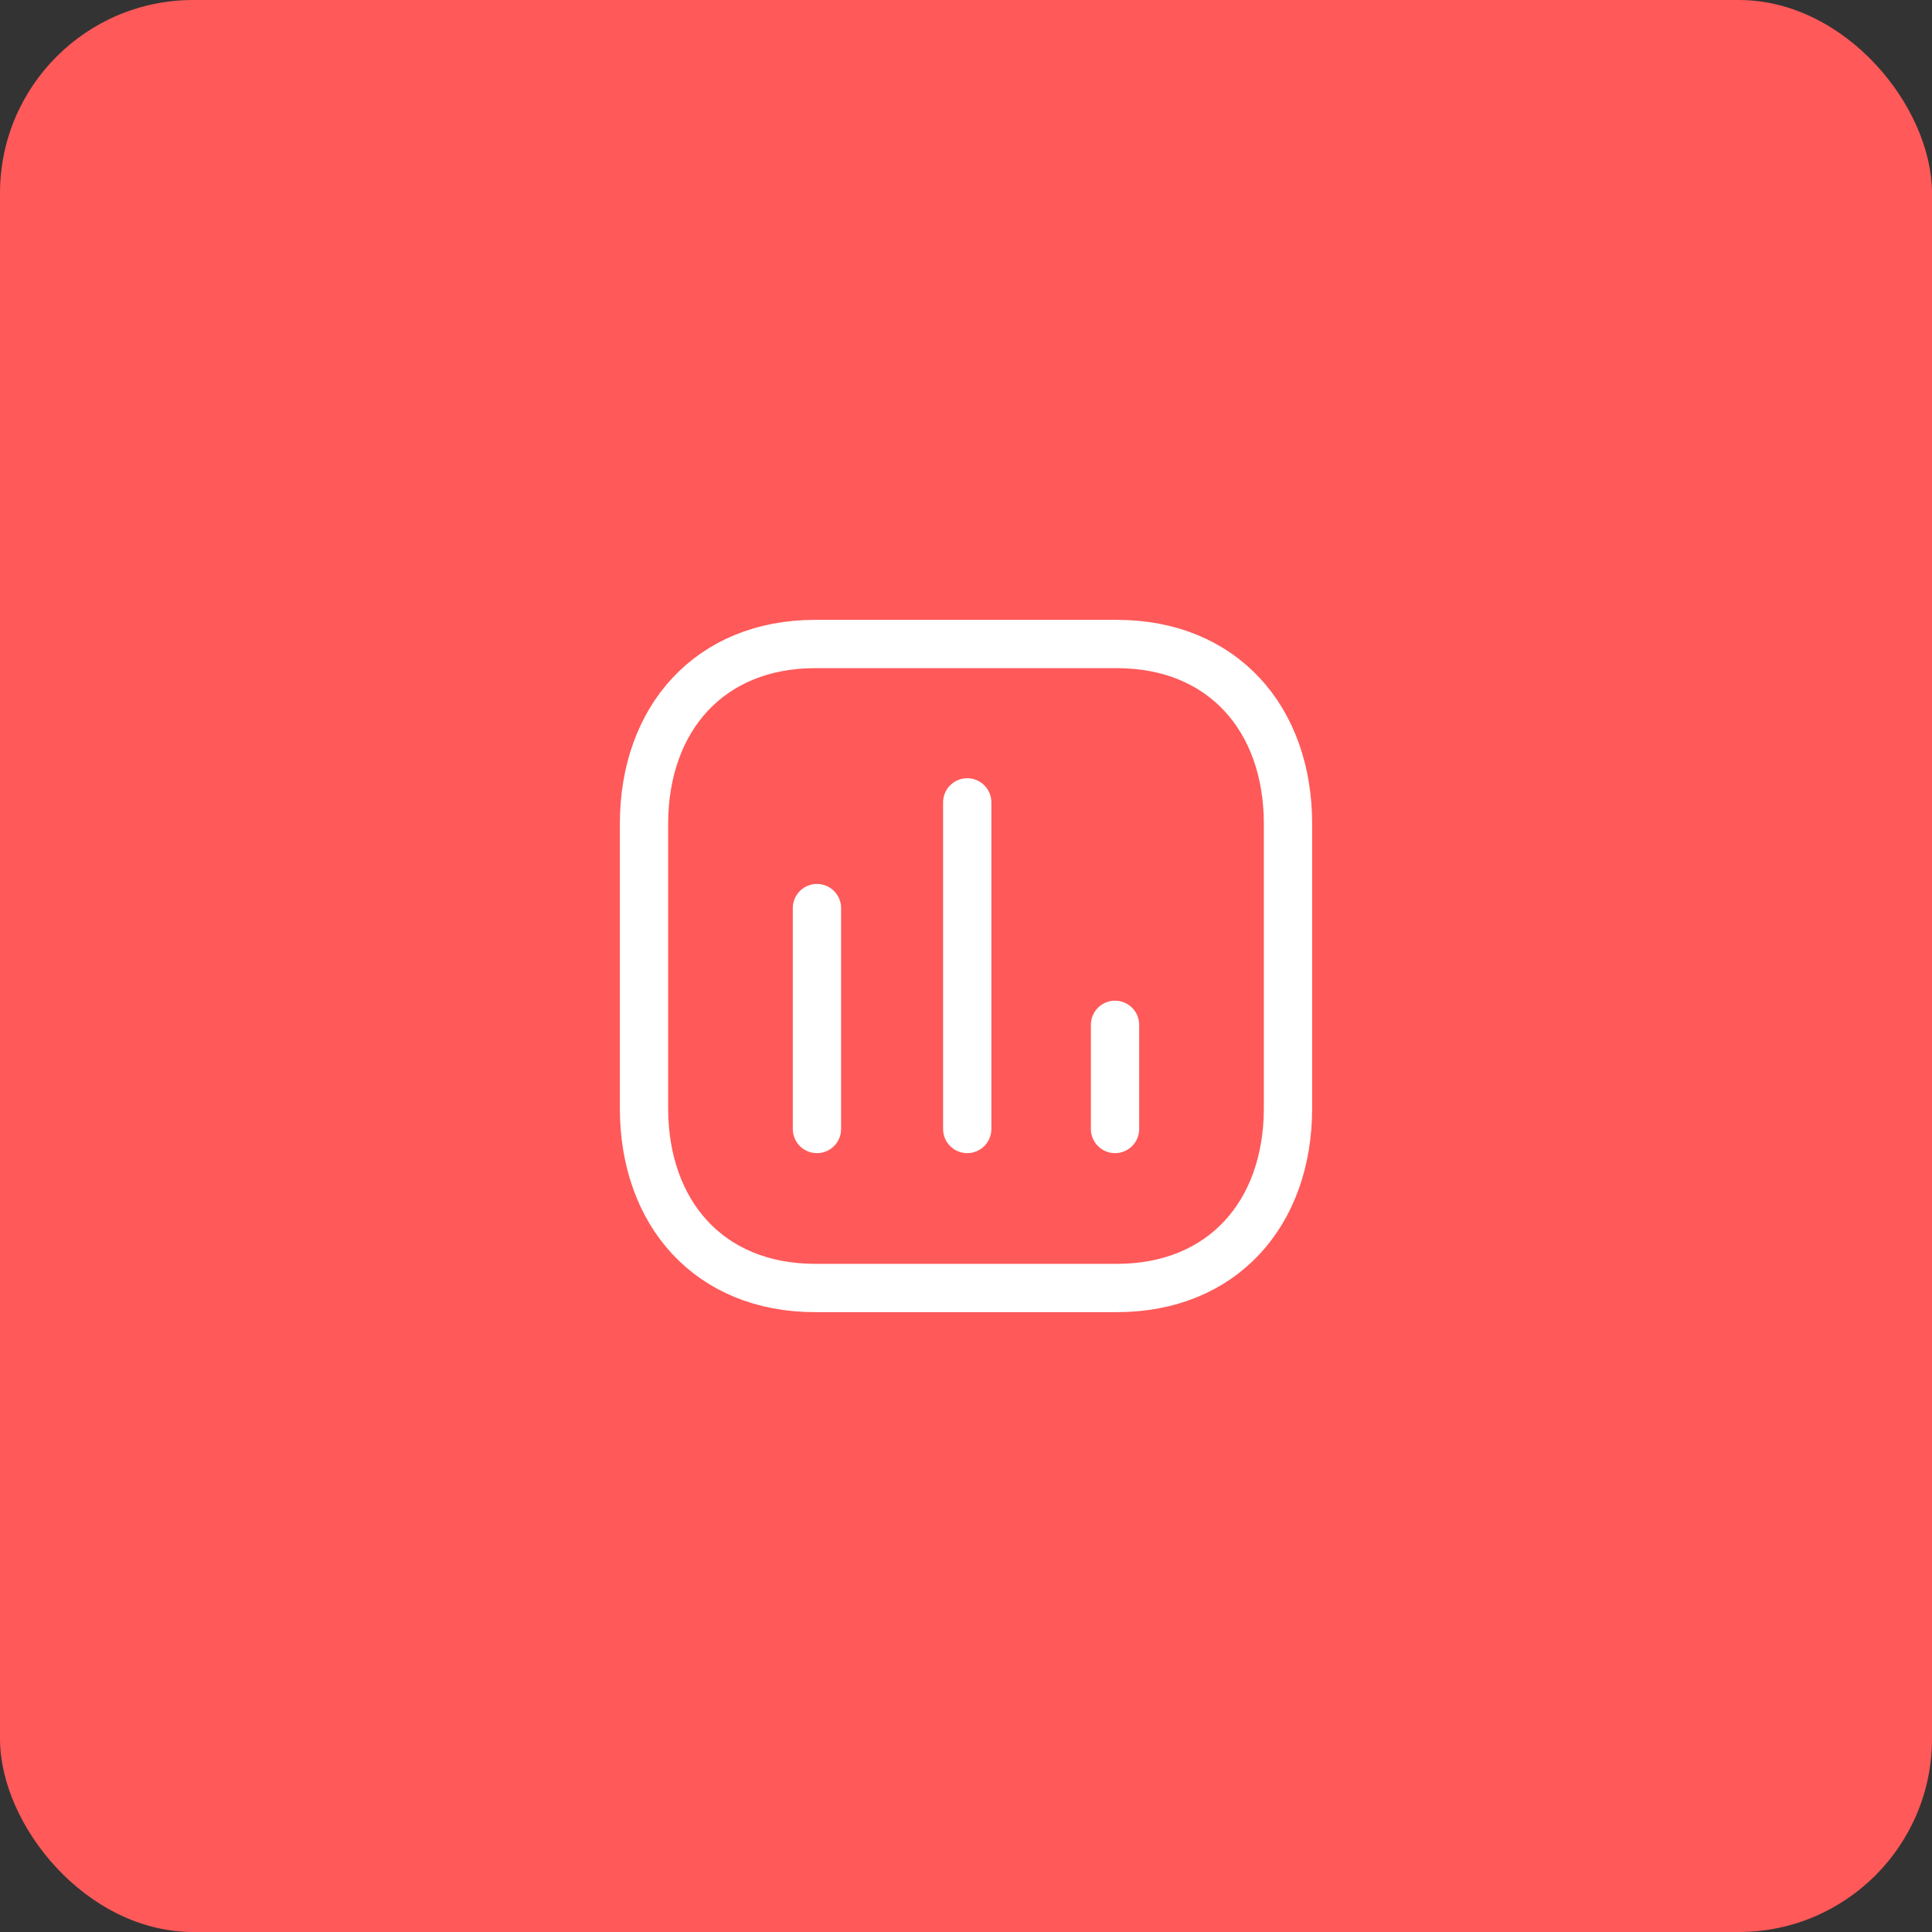
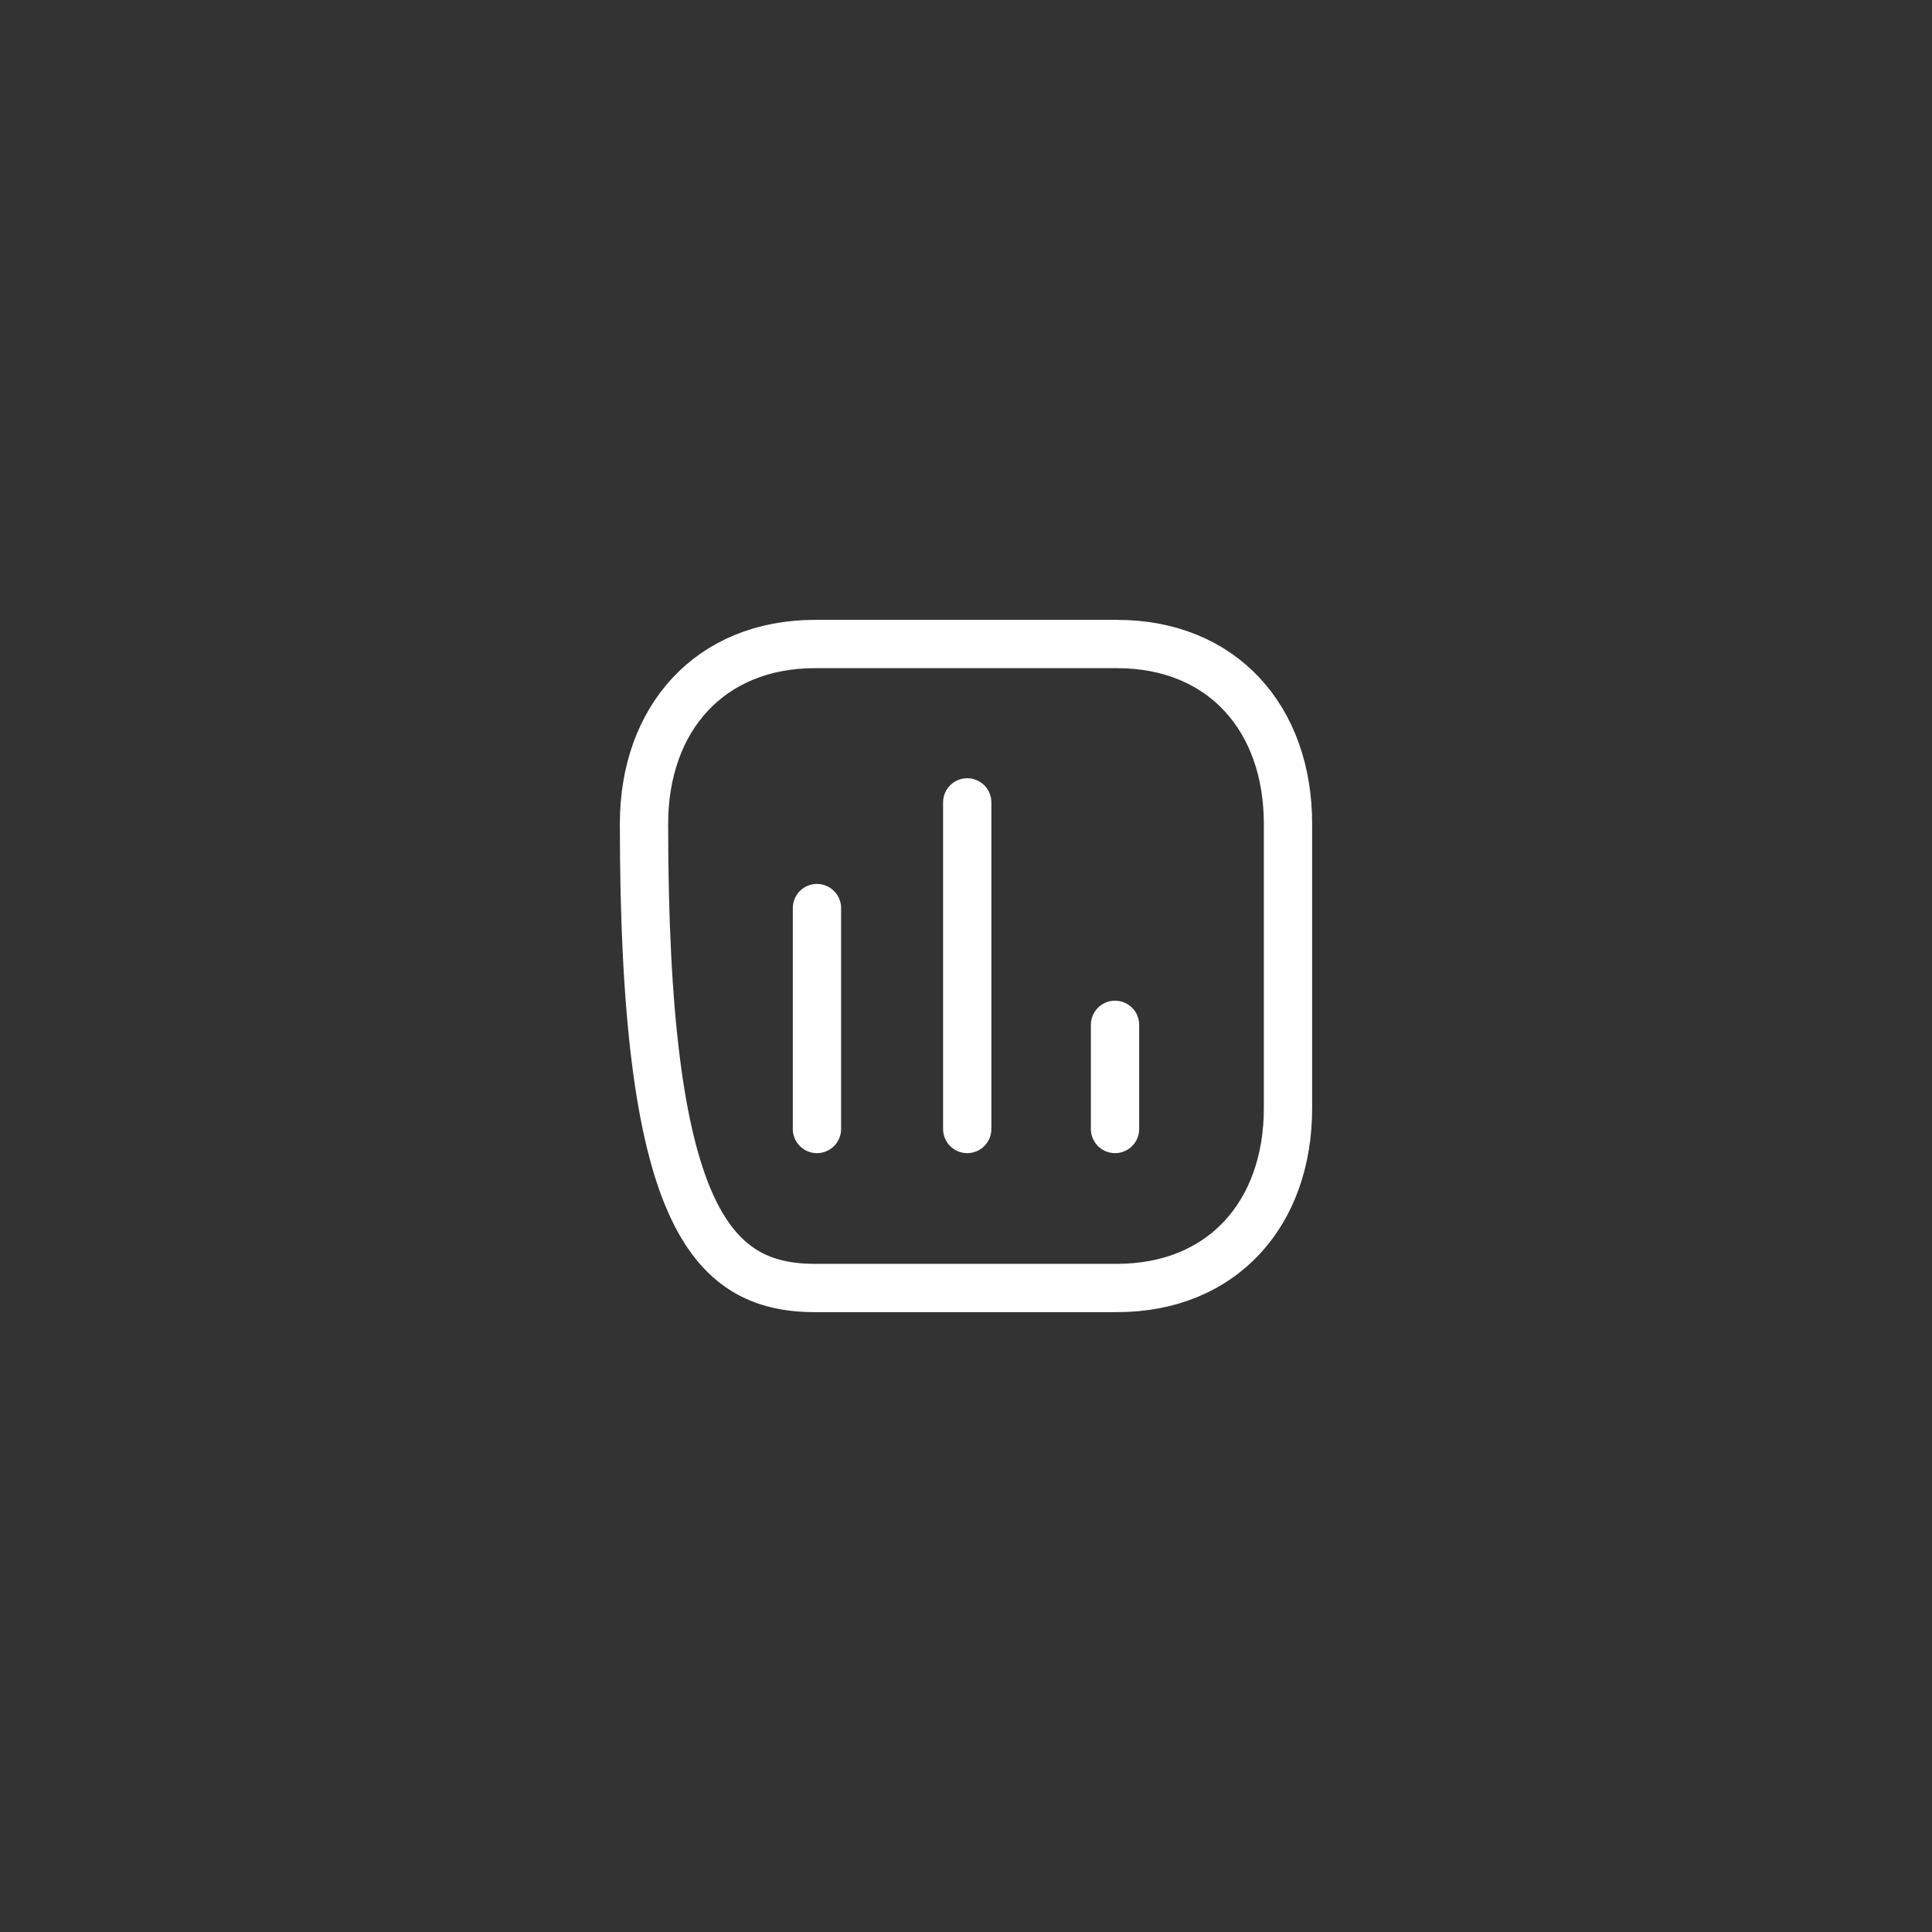
<svg xmlns="http://www.w3.org/2000/svg" width="80" height="80" viewBox="0 0 80 80" fill="none">
  <rect x="0" y="0" width="80" height="80" fill="#333333" stroke="none" />
-   <rect width="80" height="80" rx="8" fill="#FF5959" />
  <path d="M33.828 37.602V46.749" stroke="white" stroke-width="2" stroke-linecap="round" stroke-linejoin="round" />
  <path d="M40.051 33.225V46.749" stroke="white" stroke-width="2" stroke-linecap="round" stroke-linejoin="round" />
  <path d="M46.171 42.436V46.749" stroke="white" stroke-width="2" stroke-linecap="round" stroke-linejoin="round" />
-   <path fill-rule="evenodd" clip-rule="evenodd" d="M46.248 26.667H33.752C29.397 26.667 26.667 29.749 26.667 34.114V45.886C26.667 50.251 29.384 53.333 33.752 53.333H46.248C50.616 53.333 53.333 50.251 53.333 45.886V34.114C53.333 29.749 50.616 26.667 46.248 26.667Z" stroke="white" stroke-width="2" stroke-linecap="round" stroke-linejoin="round" />
+   <path fill-rule="evenodd" clip-rule="evenodd" d="M46.248 26.667H33.752C29.397 26.667 26.667 29.749 26.667 34.114C26.667 50.251 29.384 53.333 33.752 53.333H46.248C50.616 53.333 53.333 50.251 53.333 45.886V34.114C53.333 29.749 50.616 26.667 46.248 26.667Z" stroke="white" stroke-width="2" stroke-linecap="round" stroke-linejoin="round" />
</svg>